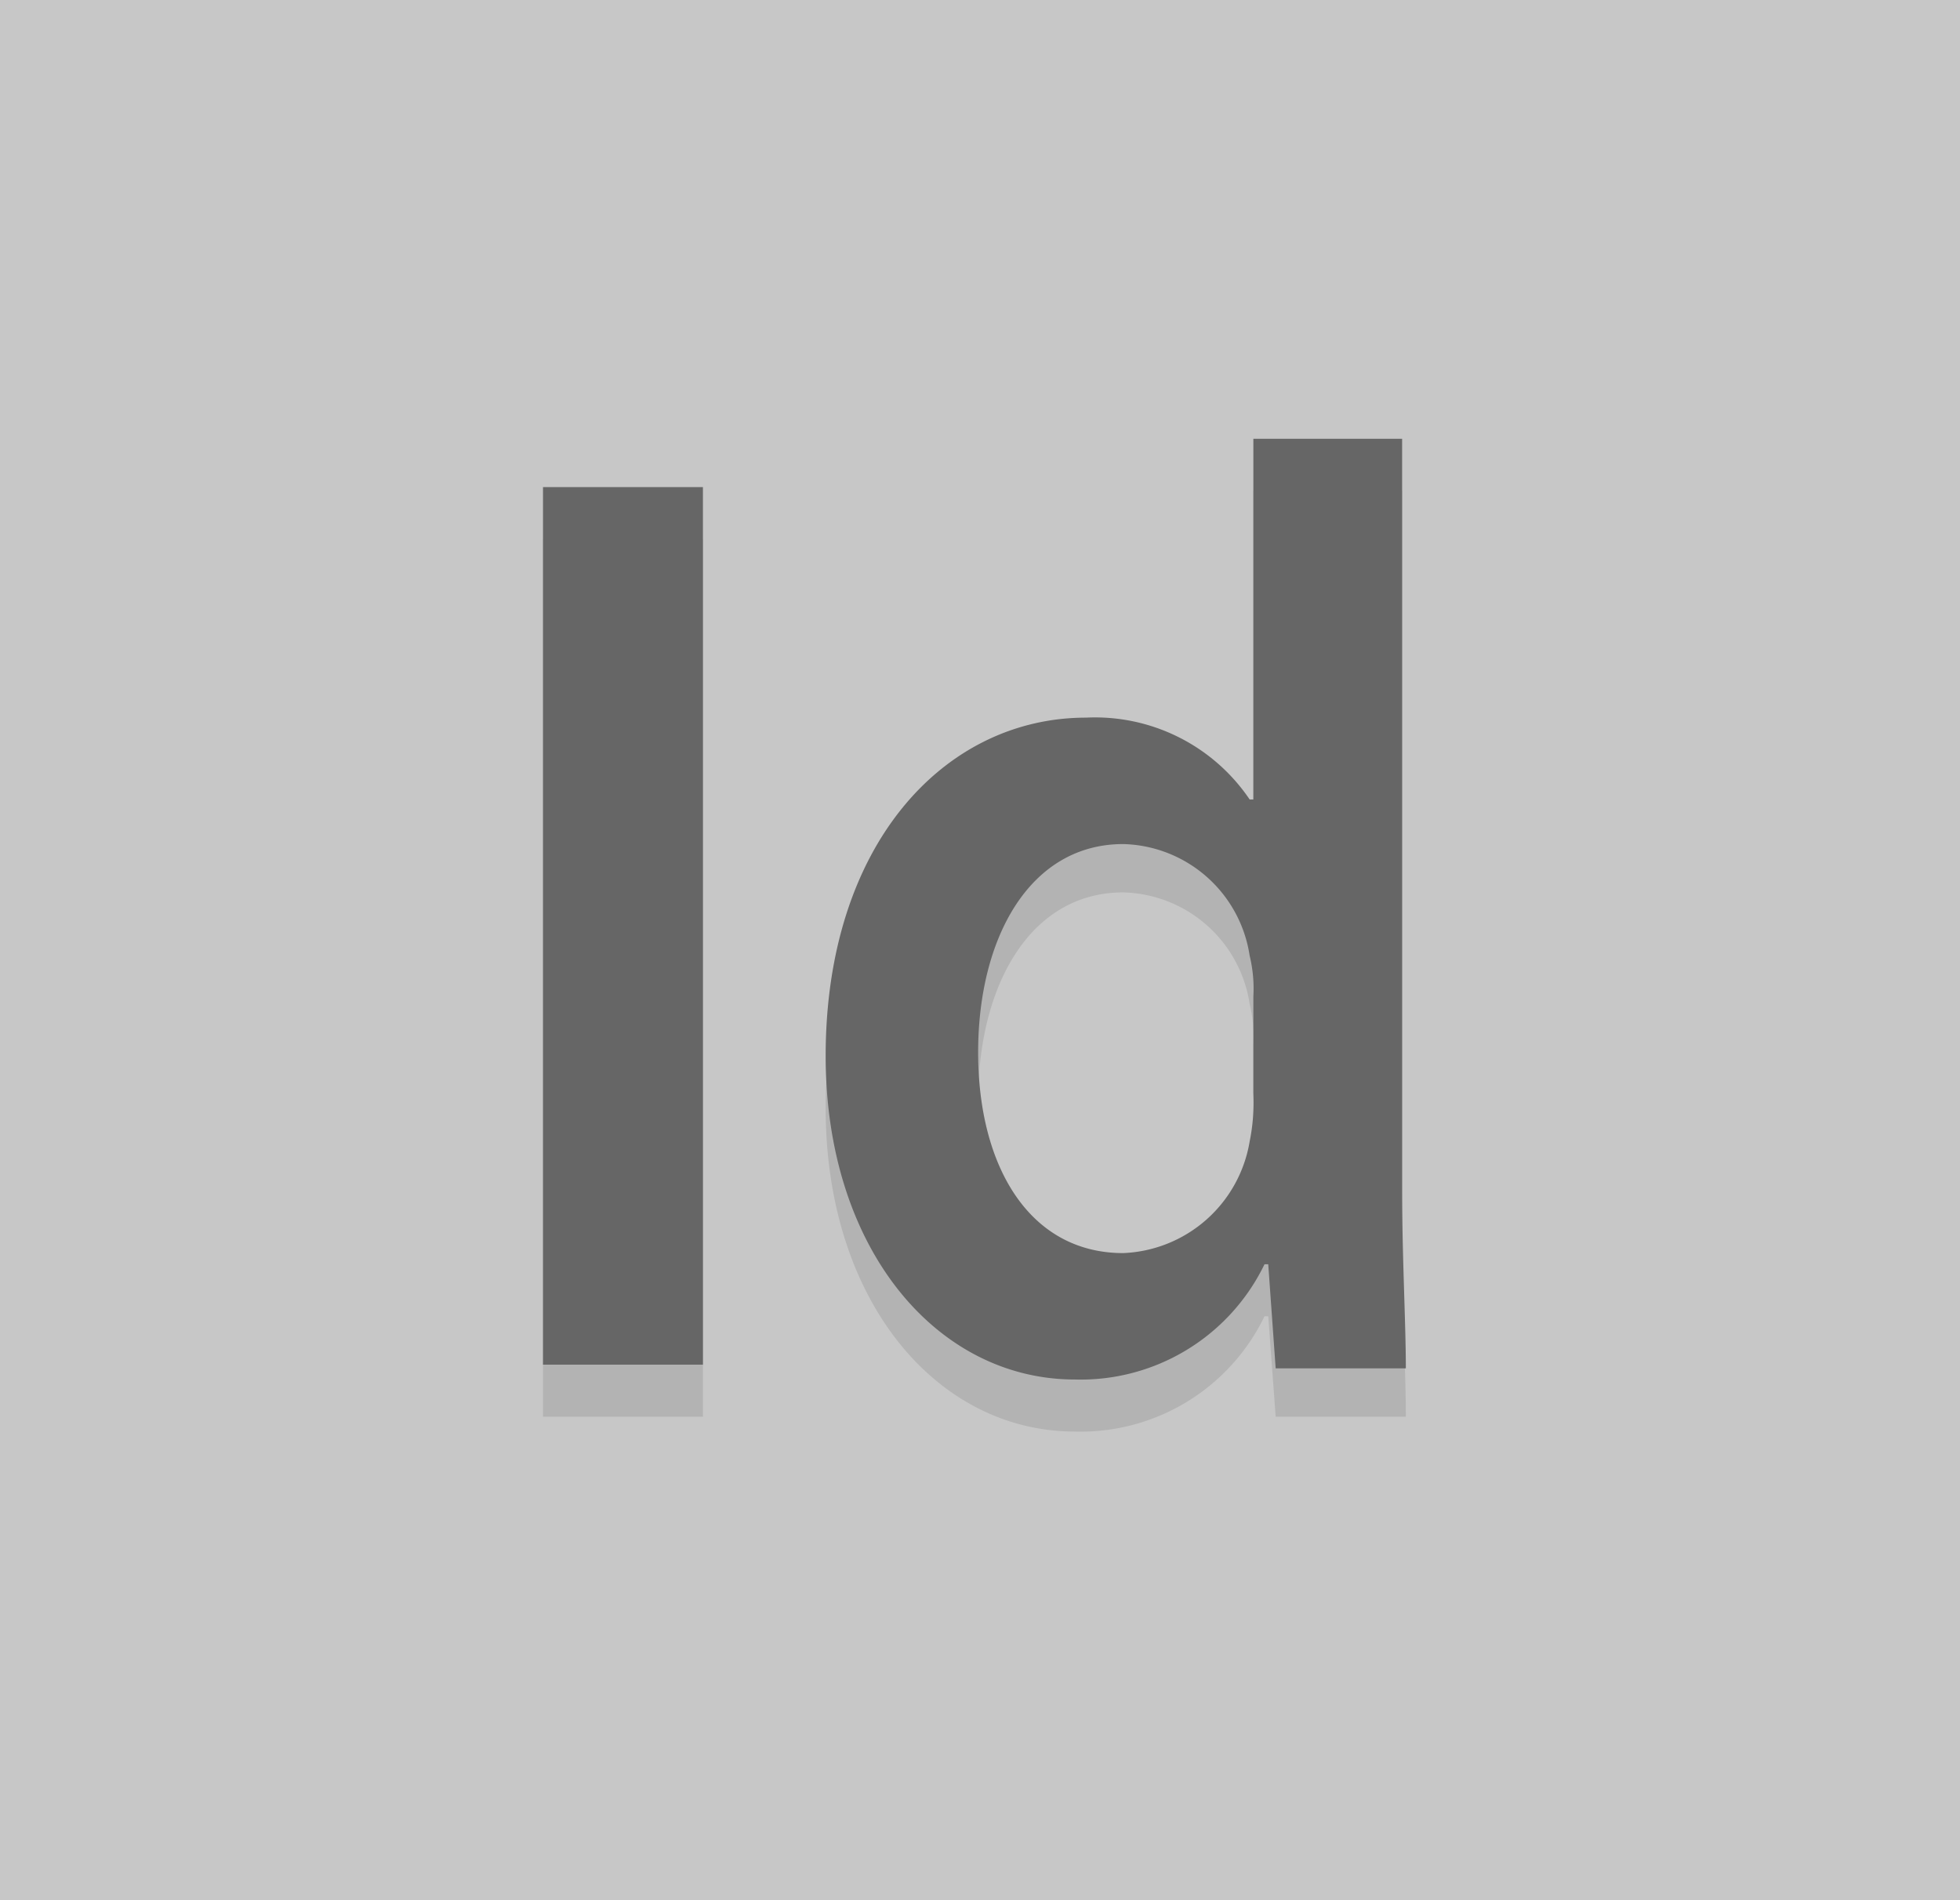
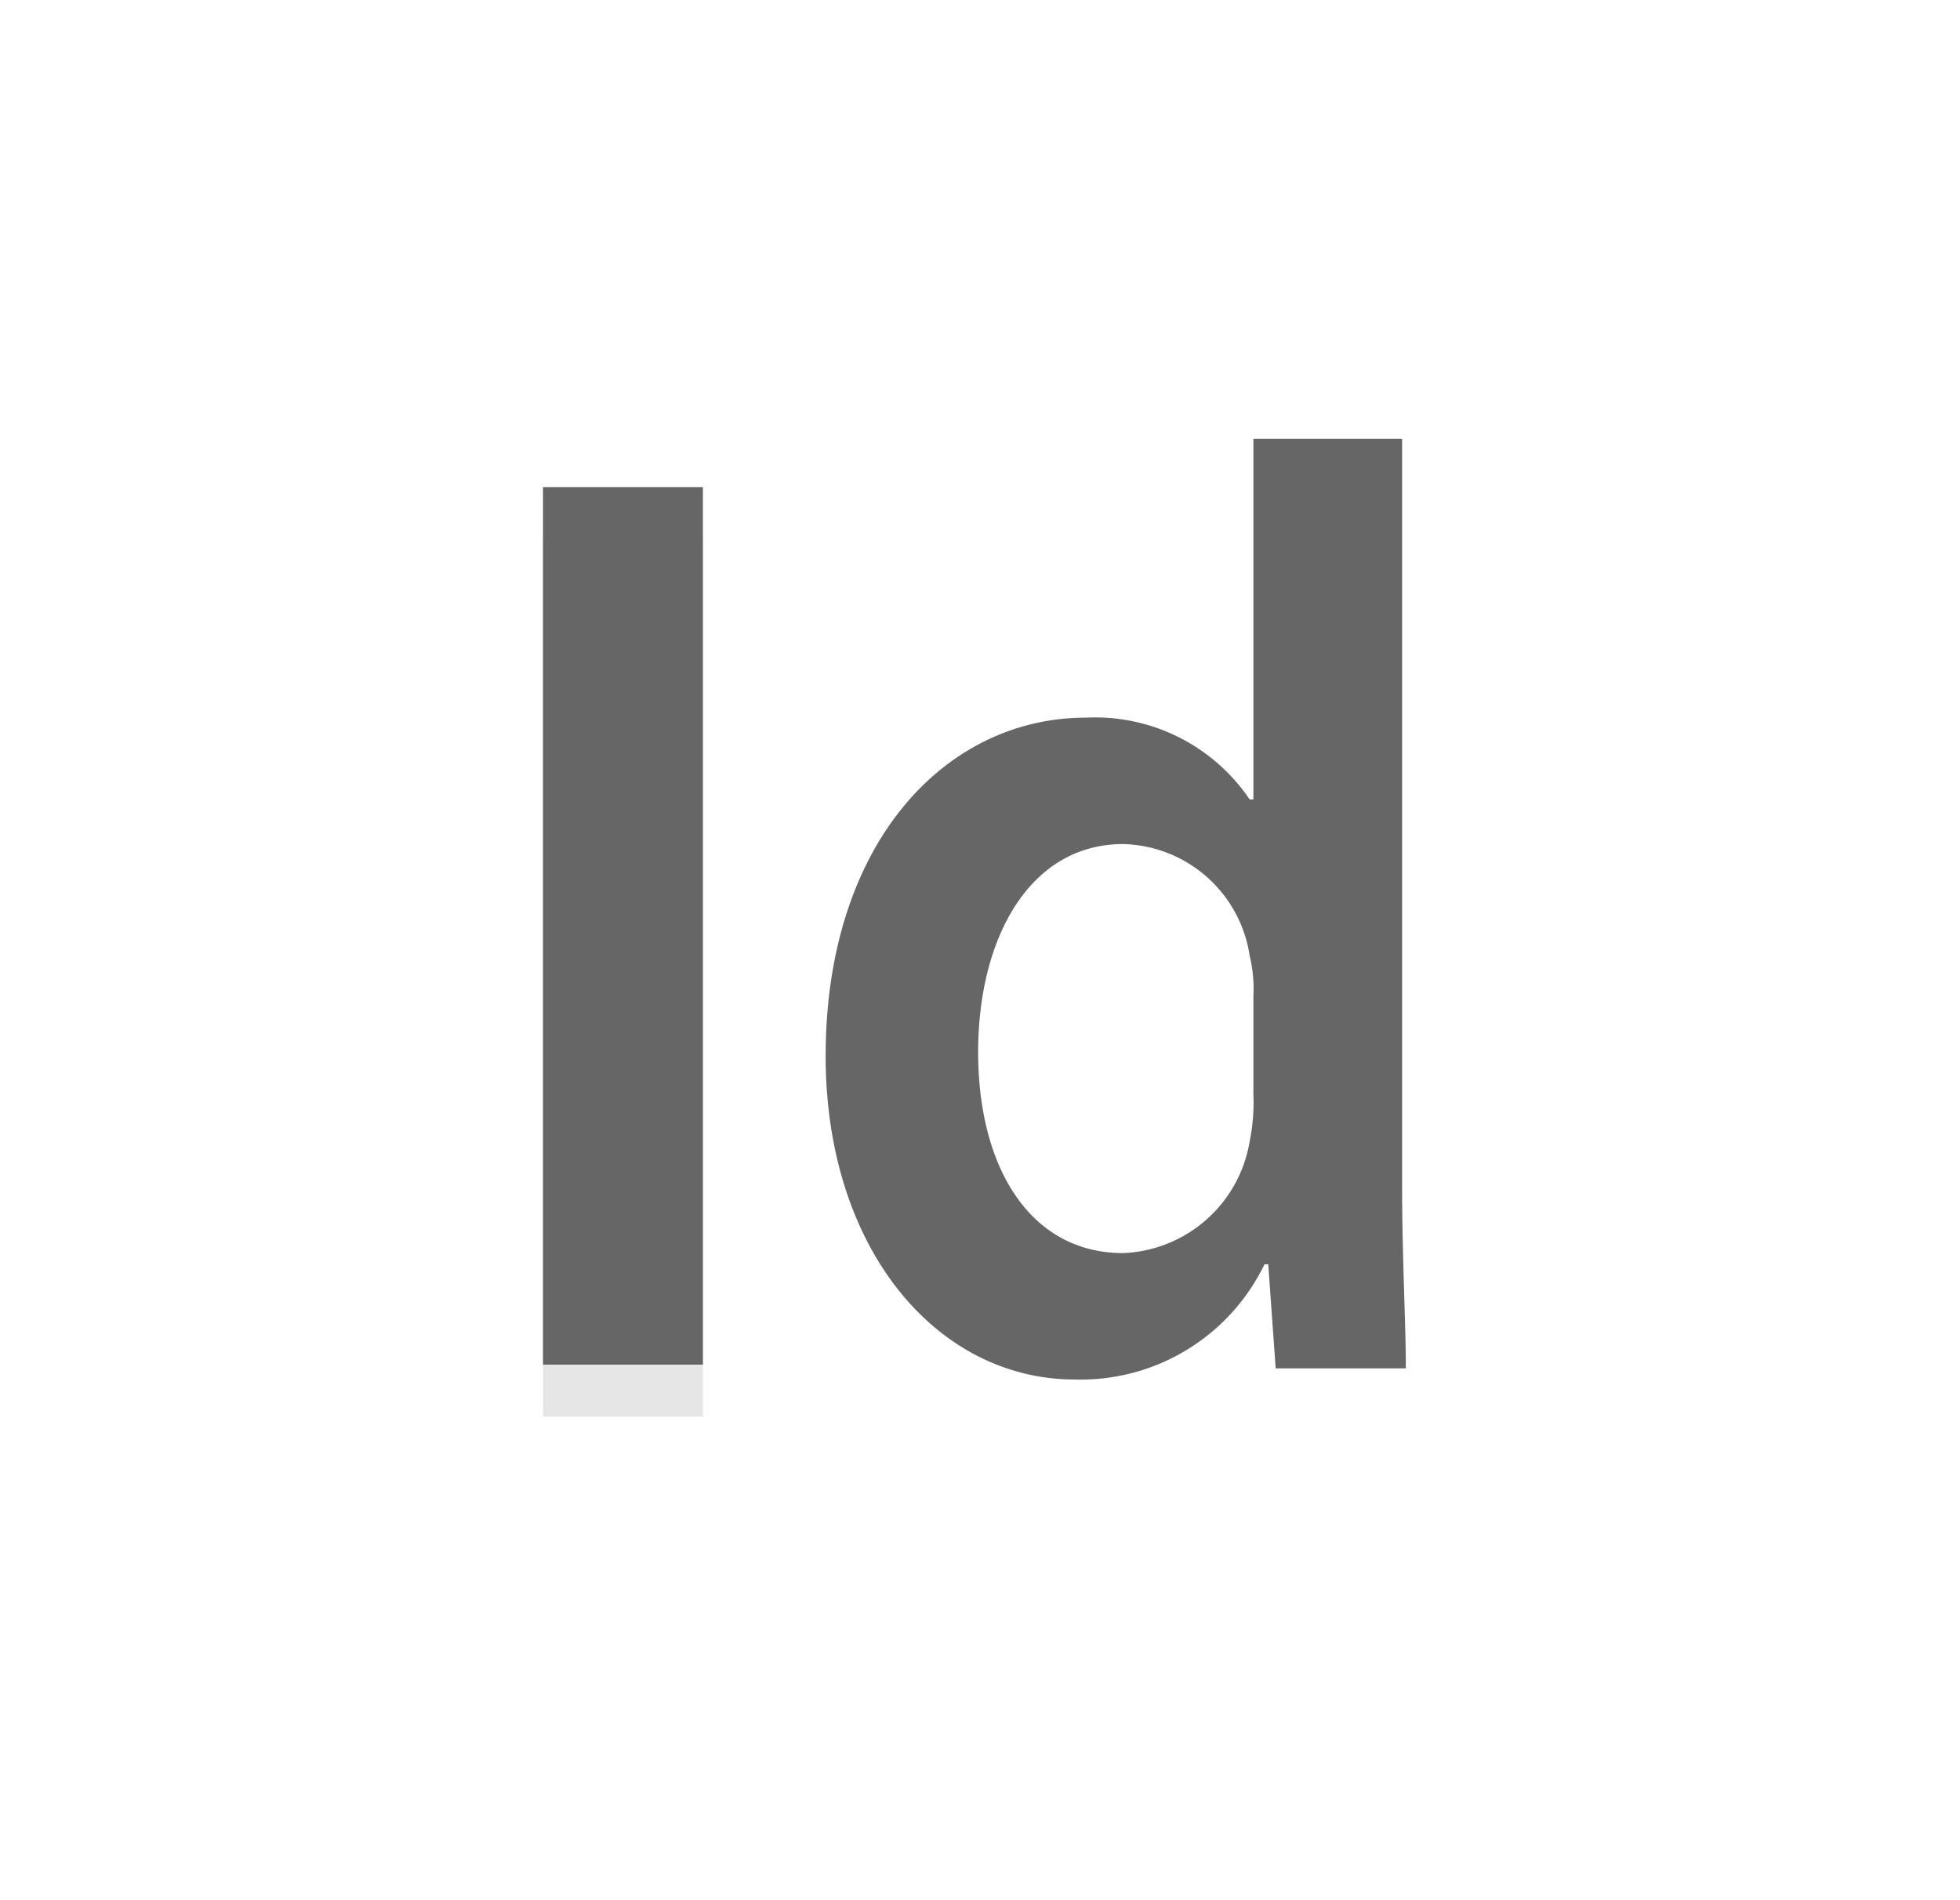
<svg xmlns="http://www.w3.org/2000/svg" id="Gruppe_166" data-name="Gruppe 166" viewBox="0 0 52.7 51.1">
  <defs>
    <style>
      .cls-1 {
        fill: #c5c5c5;
        opacity: 0.95;
      }

      .cls-2 {
        opacity: 0.1;
      }

      .cls-3 {
        fill: #666;
      }
    </style>
  </defs>
-   <rect id="Rechteck_62" data-name="Rechteck 62" class="cls-1" width="52.7" height="51.1" />
  <g id="Gruppe_161" data-name="Gruppe 161">
    <g id="Gruppe_158" data-name="Gruppe 158" class="cls-2">
      <path id="Pfad_203" data-name="Pfad 203" d="M18.9,14.5V38.1H14.6V14.5Z" />
    </g>
    <g id="Gruppe_160" data-name="Gruppe 160">
      <g id="Gruppe_159" data-name="Gruppe 159">
        <path id="Pfad_204" data-name="Pfad 204" class="cls-3" d="M18.9,13.1V36.7H14.6V13.1Z" />
      </g>
    </g>
  </g>
  <g id="Gruppe_165" data-name="Gruppe 165">
    <g id="Gruppe_162" data-name="Gruppe 162" class="cls-2">
-       <path id="Pfad_205" data-name="Pfad 205" d="M37.7,13.2V33.3c0,1.8.1,3.6.1,4.8H34.3l-.2-2.7H34a5.489,5.489,0,0,1-5.1,3.1c-3.7,0-6.7-3.5-6.7-8.7,0-5.7,3.2-9.1,7-9.1a5.016,5.016,0,0,1,4.4,2.2h.1V13.2h4Zm-4,14.9a3.75,3.75,0,0,0-.1-1.1,3.526,3.526,0,0,0-3.4-3c-2.5,0-3.9,2.5-3.9,5.6S27.7,35,30.2,35a3.593,3.593,0,0,0,3.4-3,5.283,5.283,0,0,0,.1-1.3Z" />
-     </g>
+       </g>
    <g id="Gruppe_164" data-name="Gruppe 164">
      <g id="Gruppe_163" data-name="Gruppe 163">
        <path id="Pfad_206" data-name="Pfad 206" class="cls-3" d="M37.7,11.9V32c0,1.8.1,3.6.1,4.8H34.3L34.1,34H34a5.489,5.489,0,0,1-5.1,3.1c-3.7,0-6.7-3.5-6.7-8.7,0-5.7,3.2-9.1,7-9.1a5.016,5.016,0,0,1,4.4,2.2h.1V11.8h4Zm-4,14.9a3.75,3.75,0,0,0-.1-1.1,3.526,3.526,0,0,0-3.4-3c-2.5,0-3.9,2.5-3.9,5.6s1.4,5.4,3.9,5.4a3.593,3.593,0,0,0,3.4-3,5.283,5.283,0,0,0,.1-1.3Z" />
      </g>
    </g>
  </g>
</svg>